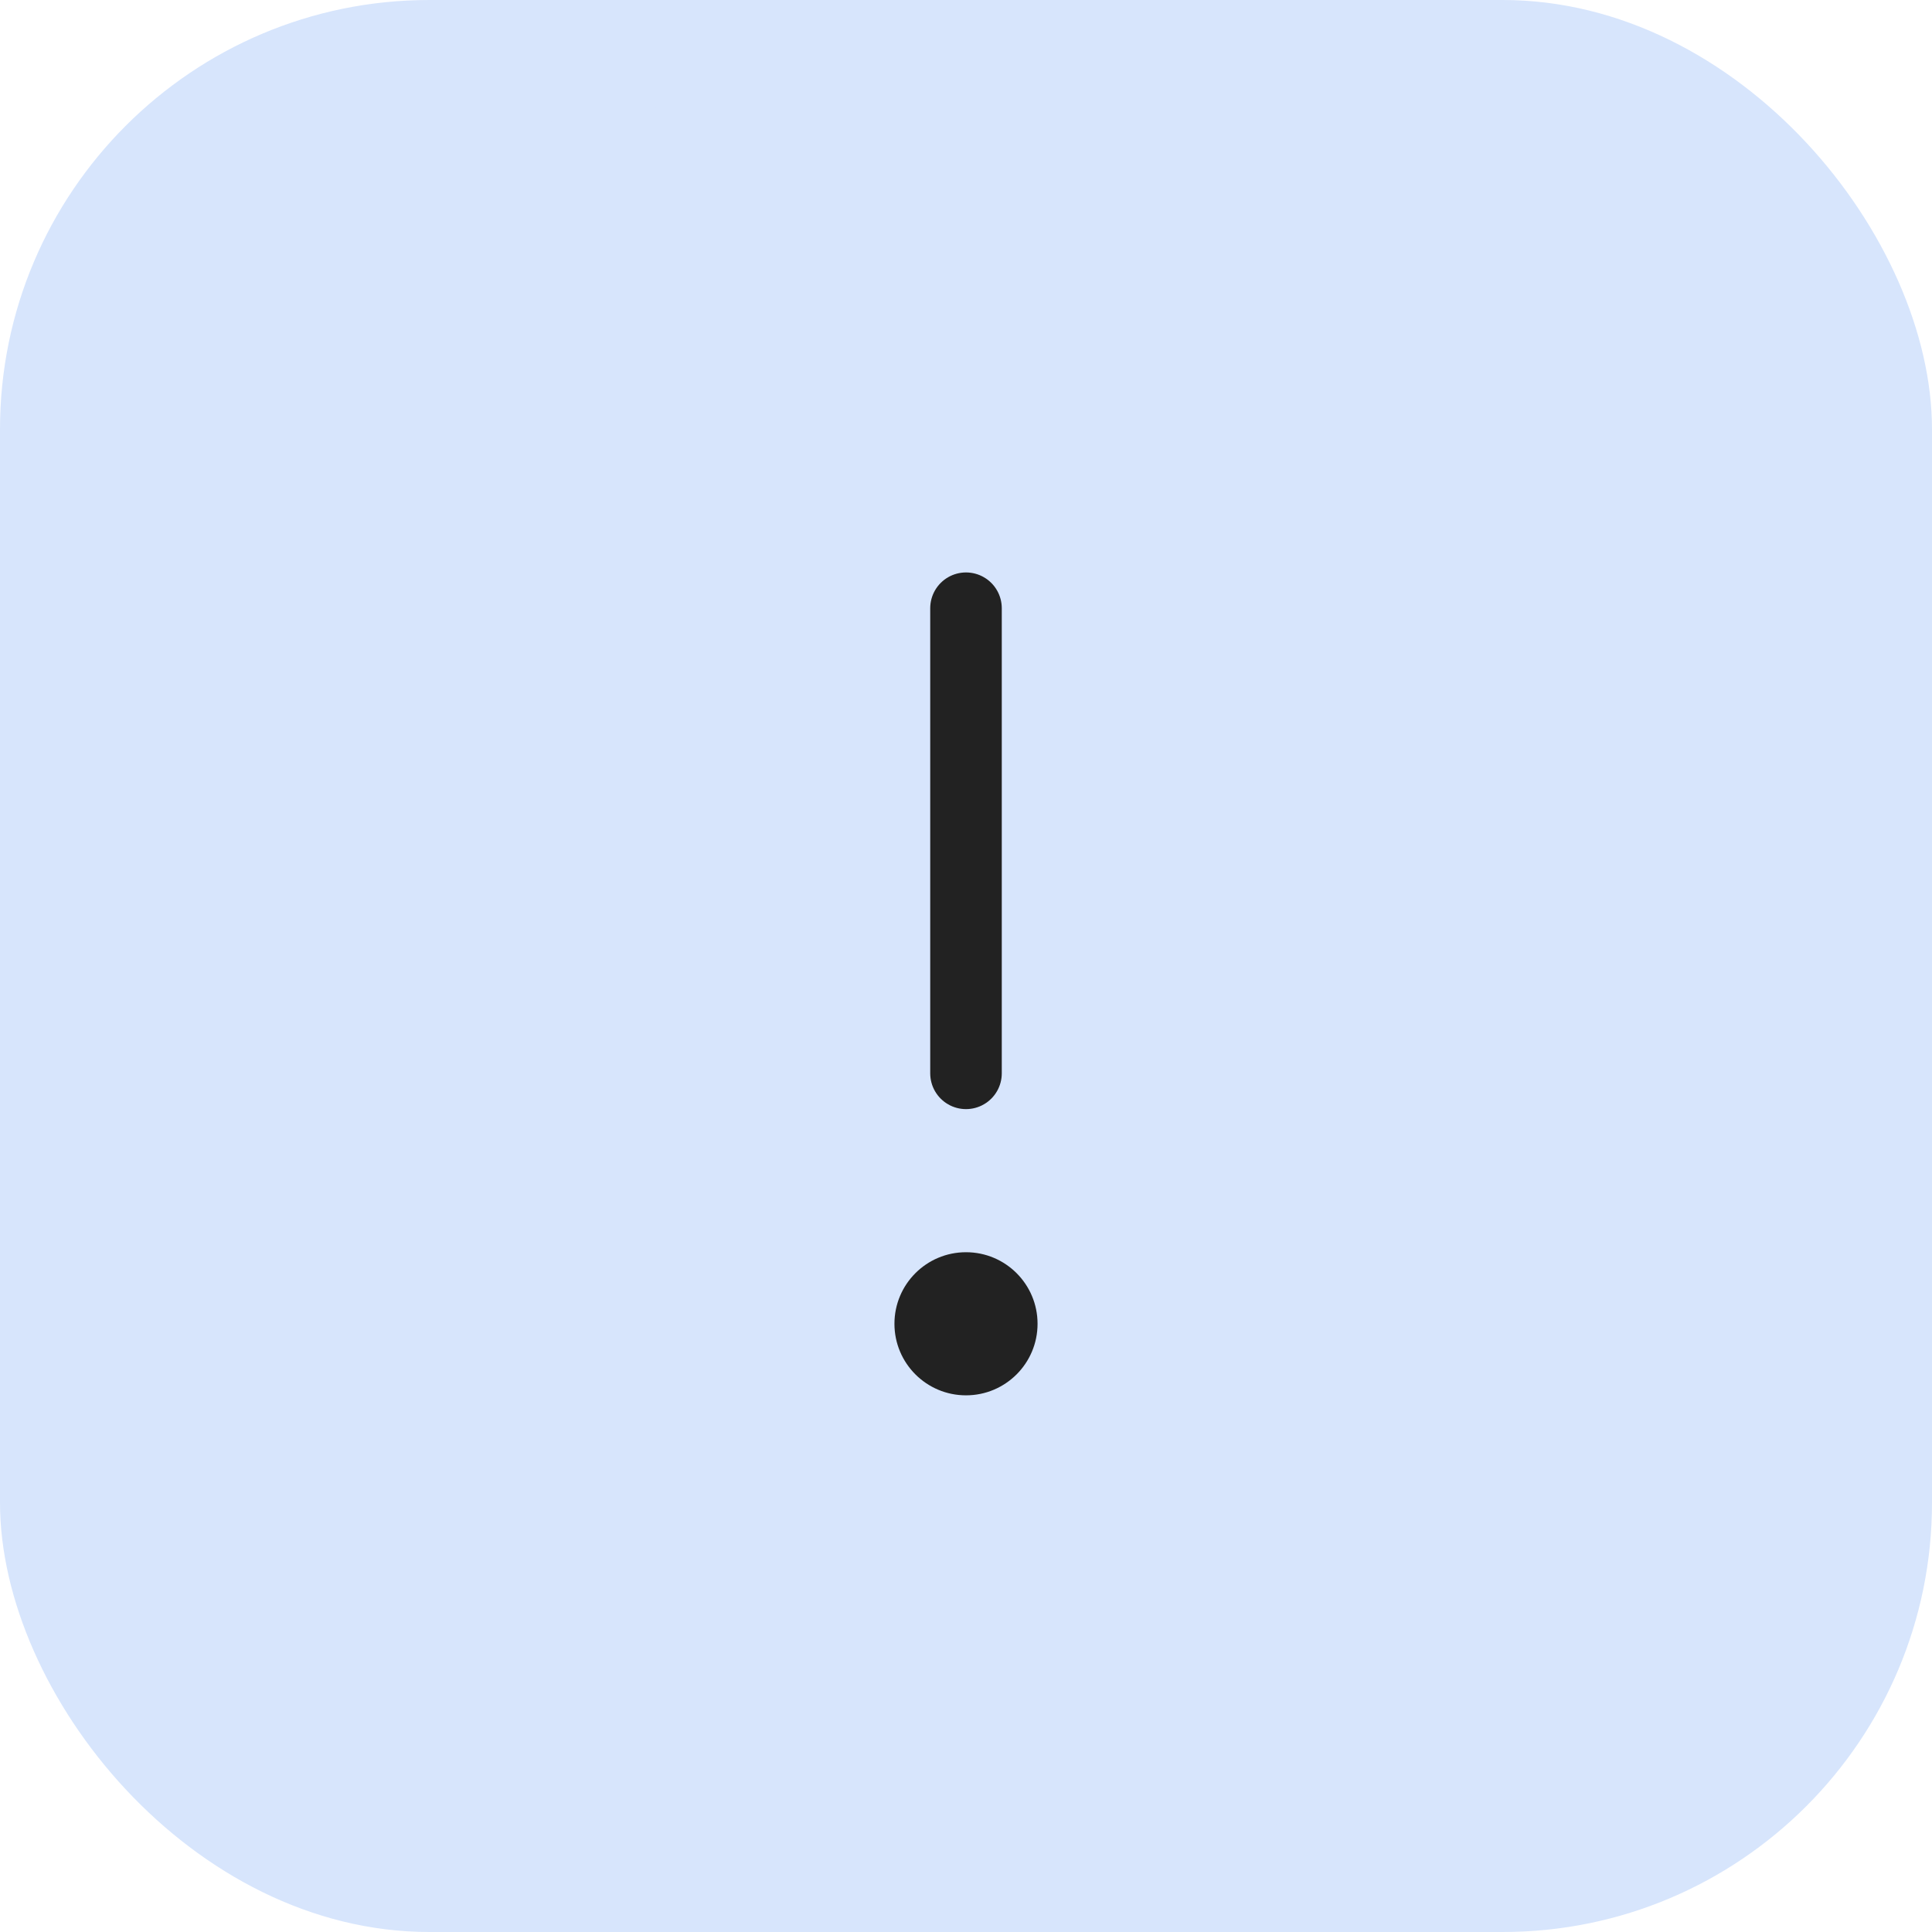
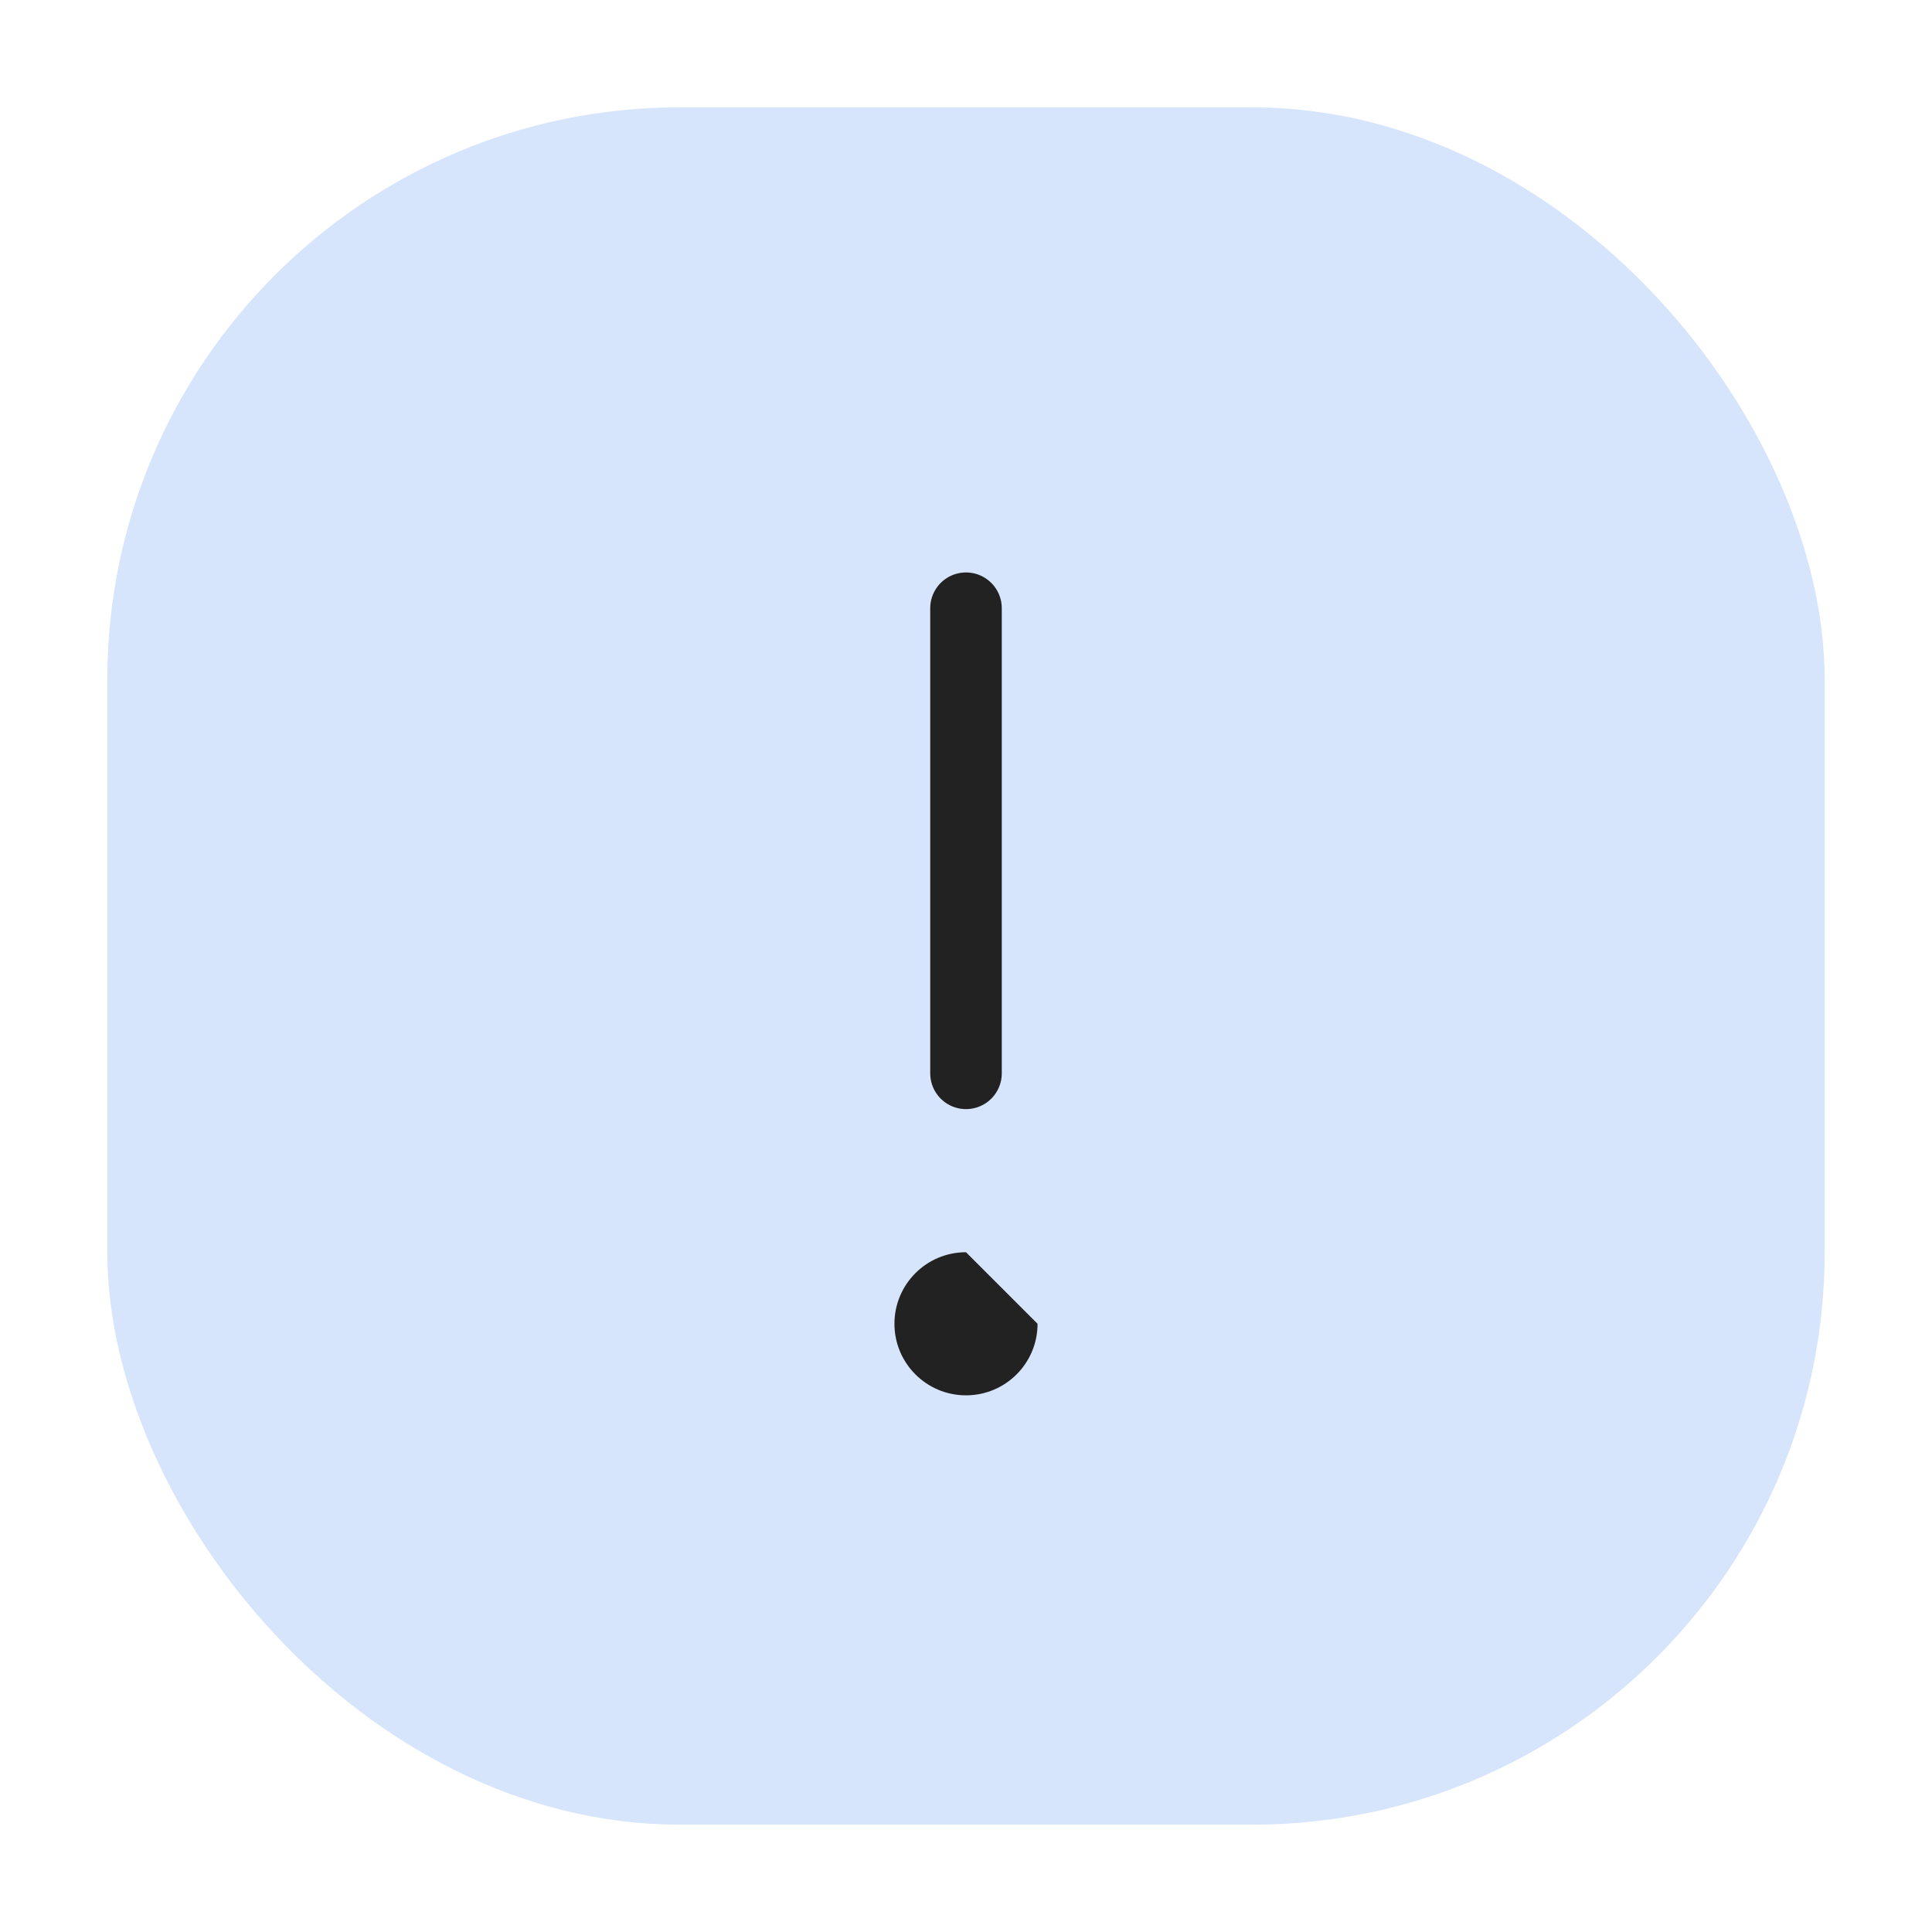
<svg xmlns="http://www.w3.org/2000/svg" width="54" height="54" viewBox="0 0 54 54" fill="none">
-   <rect width="54" height="54" rx="12" fill="#D7E5FC" />
  <rect x="3" y="3" width="48" height="48" rx="16" fill="#D7E5FC" />
  <path d="M27 30V17" stroke="#222222" stroke-width="2" stroke-linecap="round" stroke-linejoin="round" />
-   <path fill-rule="evenodd" clip-rule="evenodd" d="M27 35C25.895 35 25 35.895 25 37C25 38.105 25.895 39 27 39C28.105 39 29 38.105 29 37C29 35.895 28.105 35 27 35Z" fill="#222222" />
+   <path fill-rule="evenodd" clip-rule="evenodd" d="M27 35C25.895 35 25 35.895 25 37C25 38.105 25.895 39 27 39C28.105 39 29 38.105 29 37Z" fill="#222222" />
</svg>